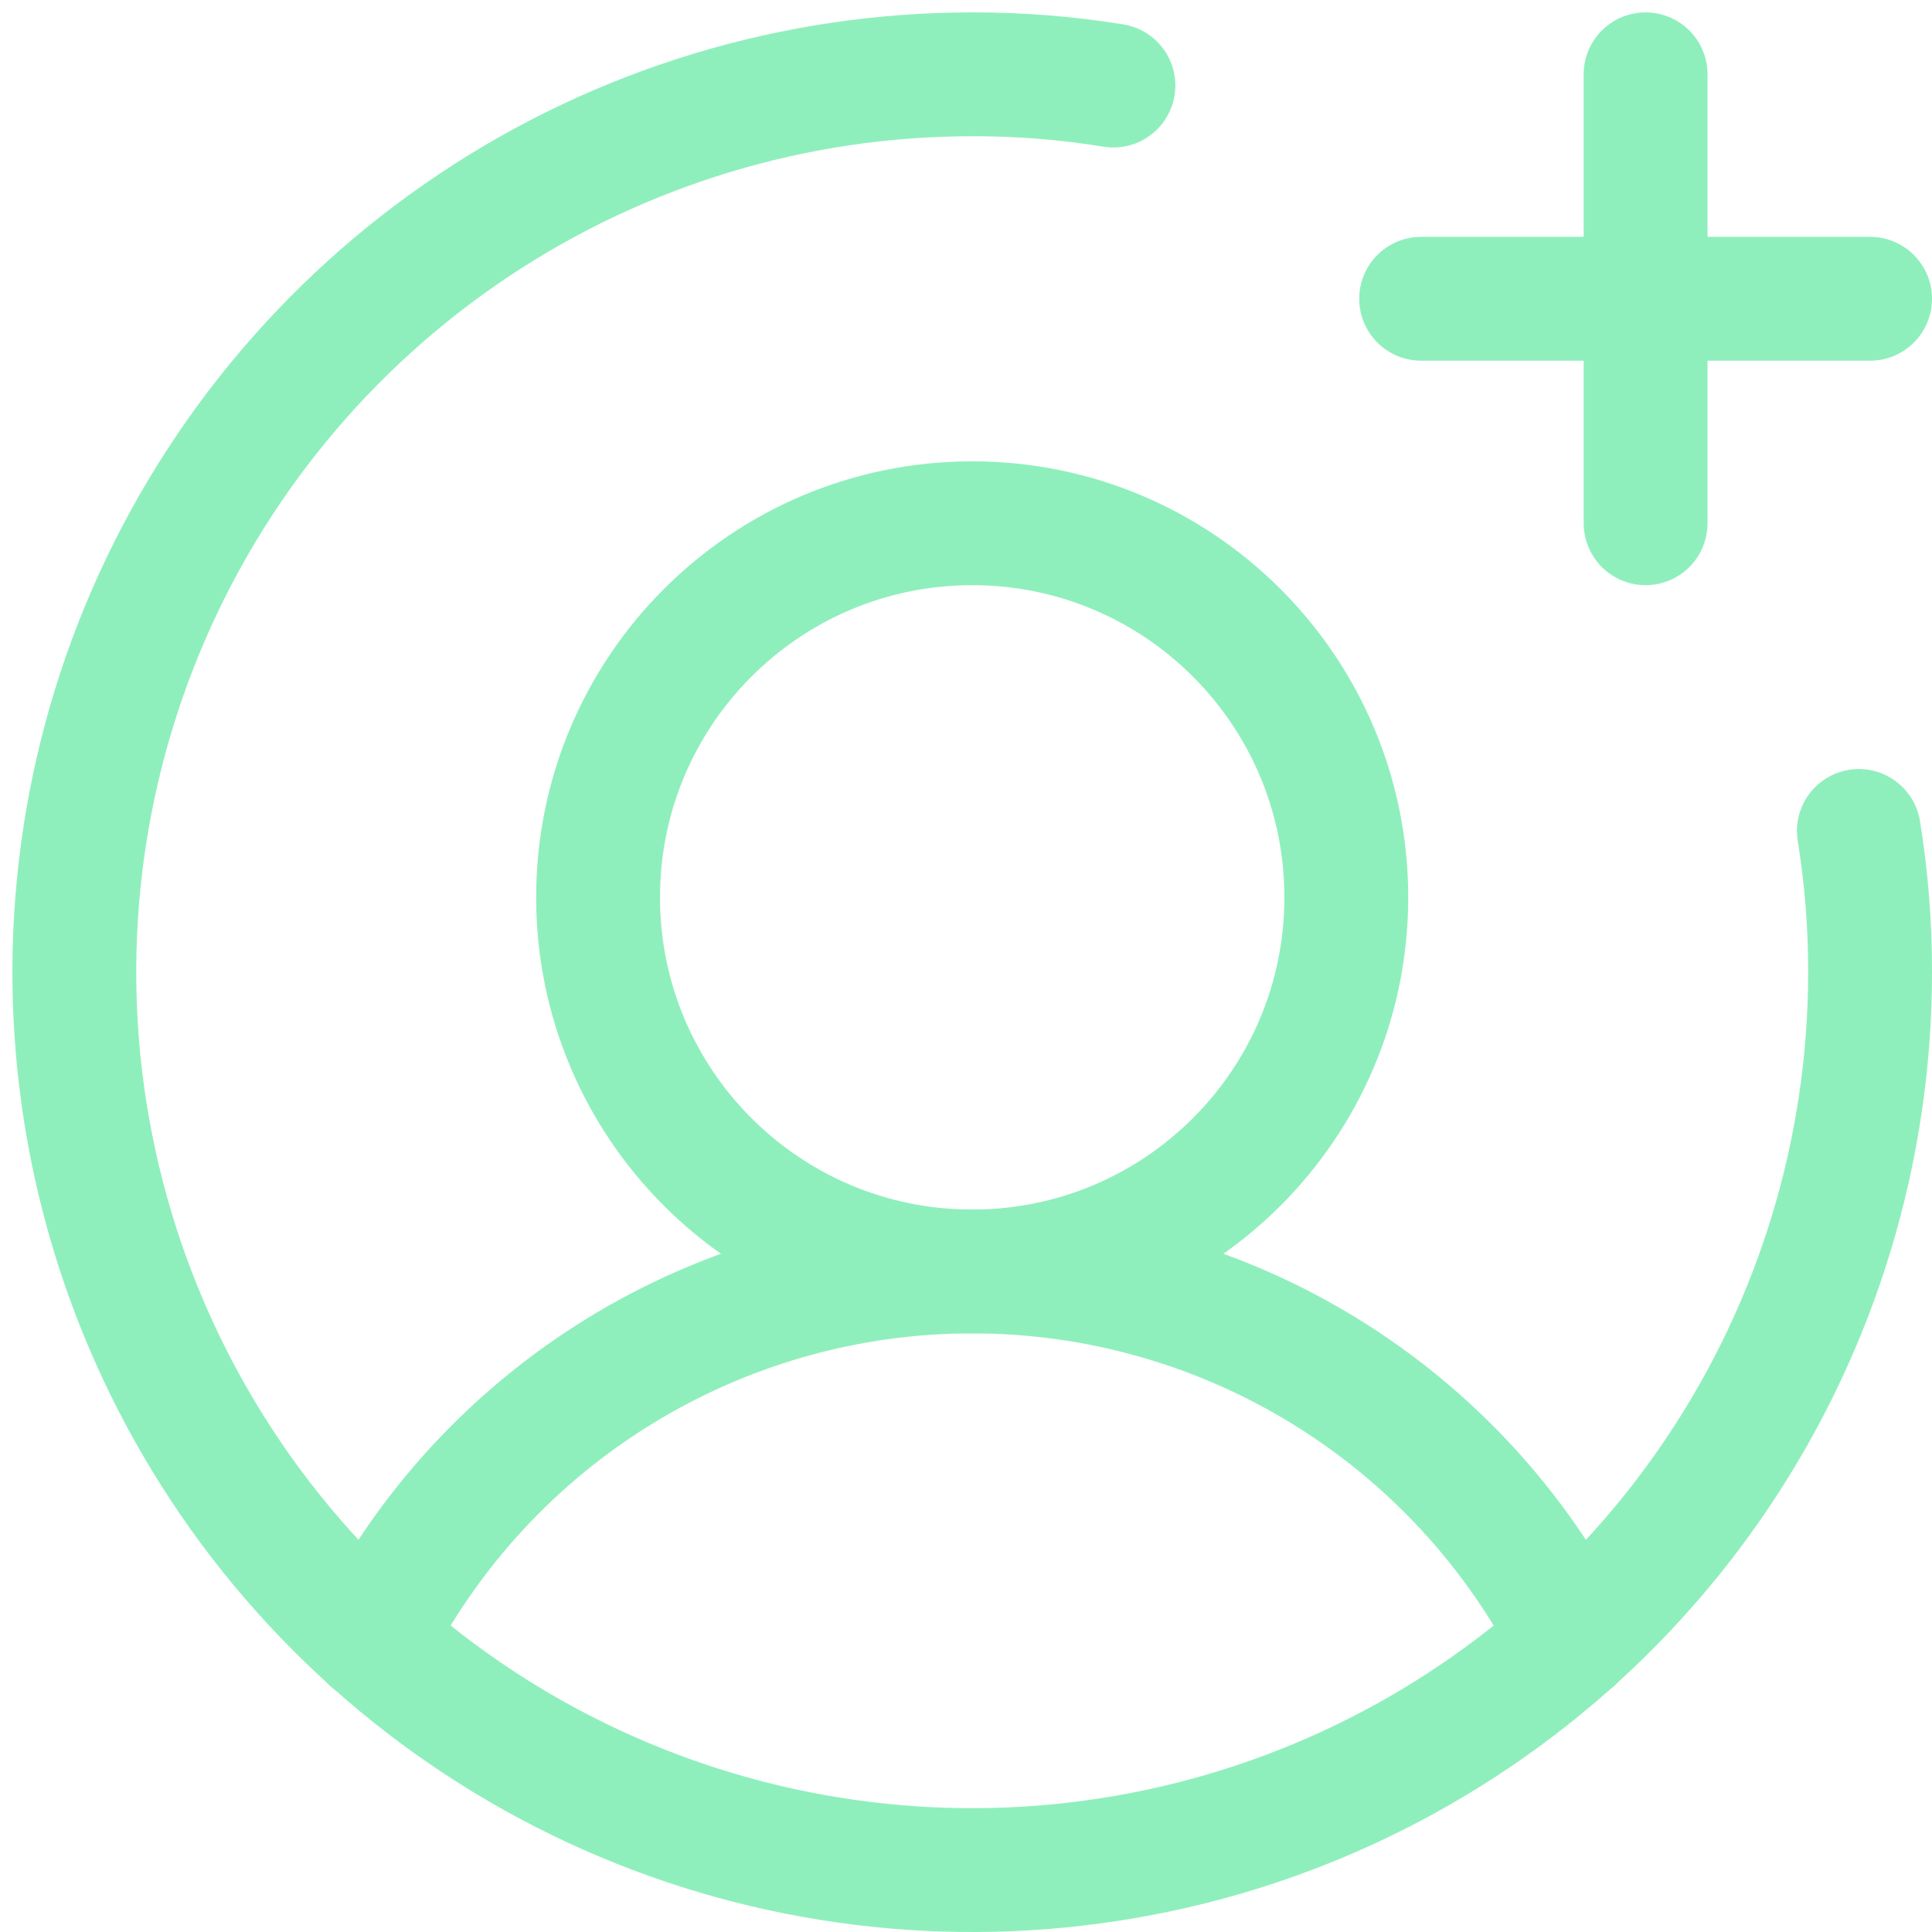
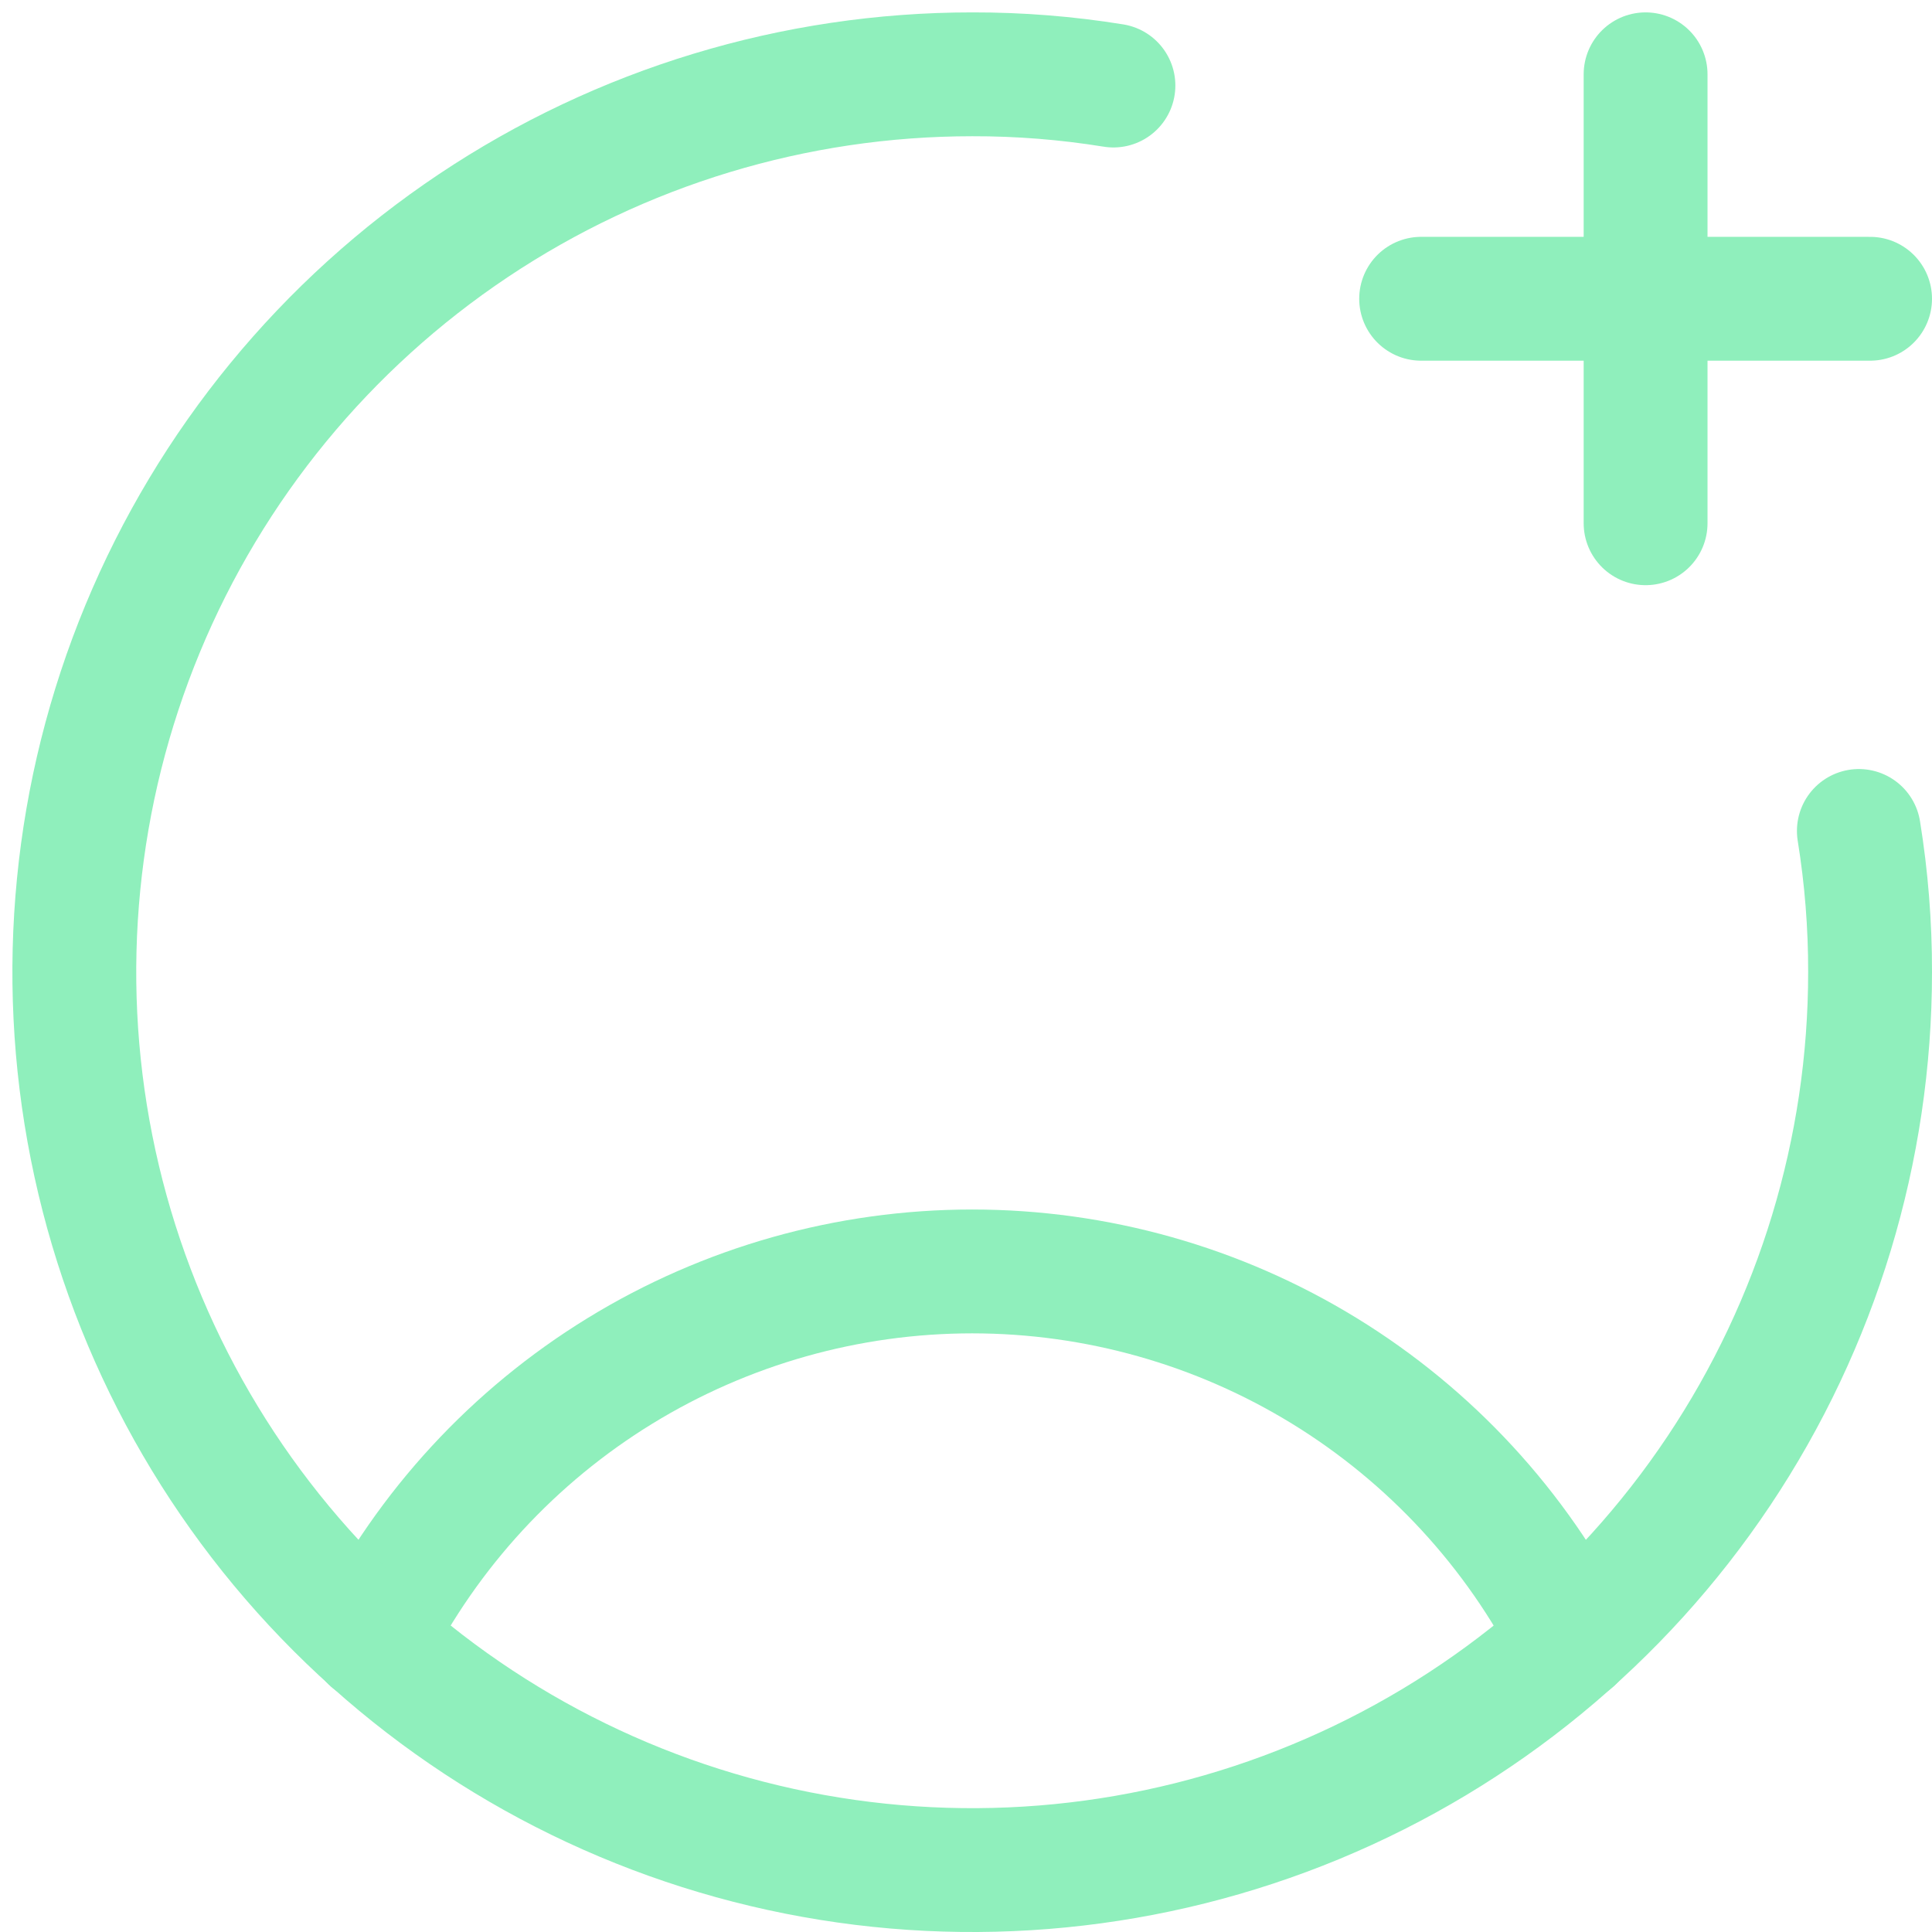
<svg xmlns="http://www.w3.org/2000/svg" fill="none" height="78" viewBox="0 0 78 78" width="78">
  <g stroke="#8FEFBC" stroke-width="5">
-     <path d="m39.25 51.333c8.342 0 15.104-6.762 15.104-15.104s-6.762-15.104-15.104-15.104-15.104 6.762-15.104 15.104 6.762 15.104 15.104 15.104z" stroke-miterlimit="10" />
    <g stroke-linecap="round" stroke-linejoin="round">
      <path d="m15.007 66.211c2.273-4.477 5.741-8.237 10.02-10.863 4.279-2.626 9.202-4.017 14.222-4.017s9.943 1.39 14.222 4.017c4.279 2.627 7.747 6.386 10.02 10.863" />
      <path d="m57.375 12.062h18.125" />
      <path d="m66.437 3v18.125" />
      <path d="m75.047 33.548c.305 1.885.457 3.792.453 5.702 0 7.17-2.126 14.178-6.109 20.14-3.983 5.961-9.645 10.607-16.268 13.351-6.624 2.744-13.912 3.462-20.944 2.063s-13.491-4.851-18.561-9.921c-5.07-5.07-8.522-11.529-9.921-18.561s-.681-14.32 2.063-20.944c2.744-6.624 7.39-12.285 13.351-16.269 5.961-3.983 12.97-6.109 20.139-6.109 1.91-.004 3.817.148 5.702.453" />
    </g>
  </g>
</svg>